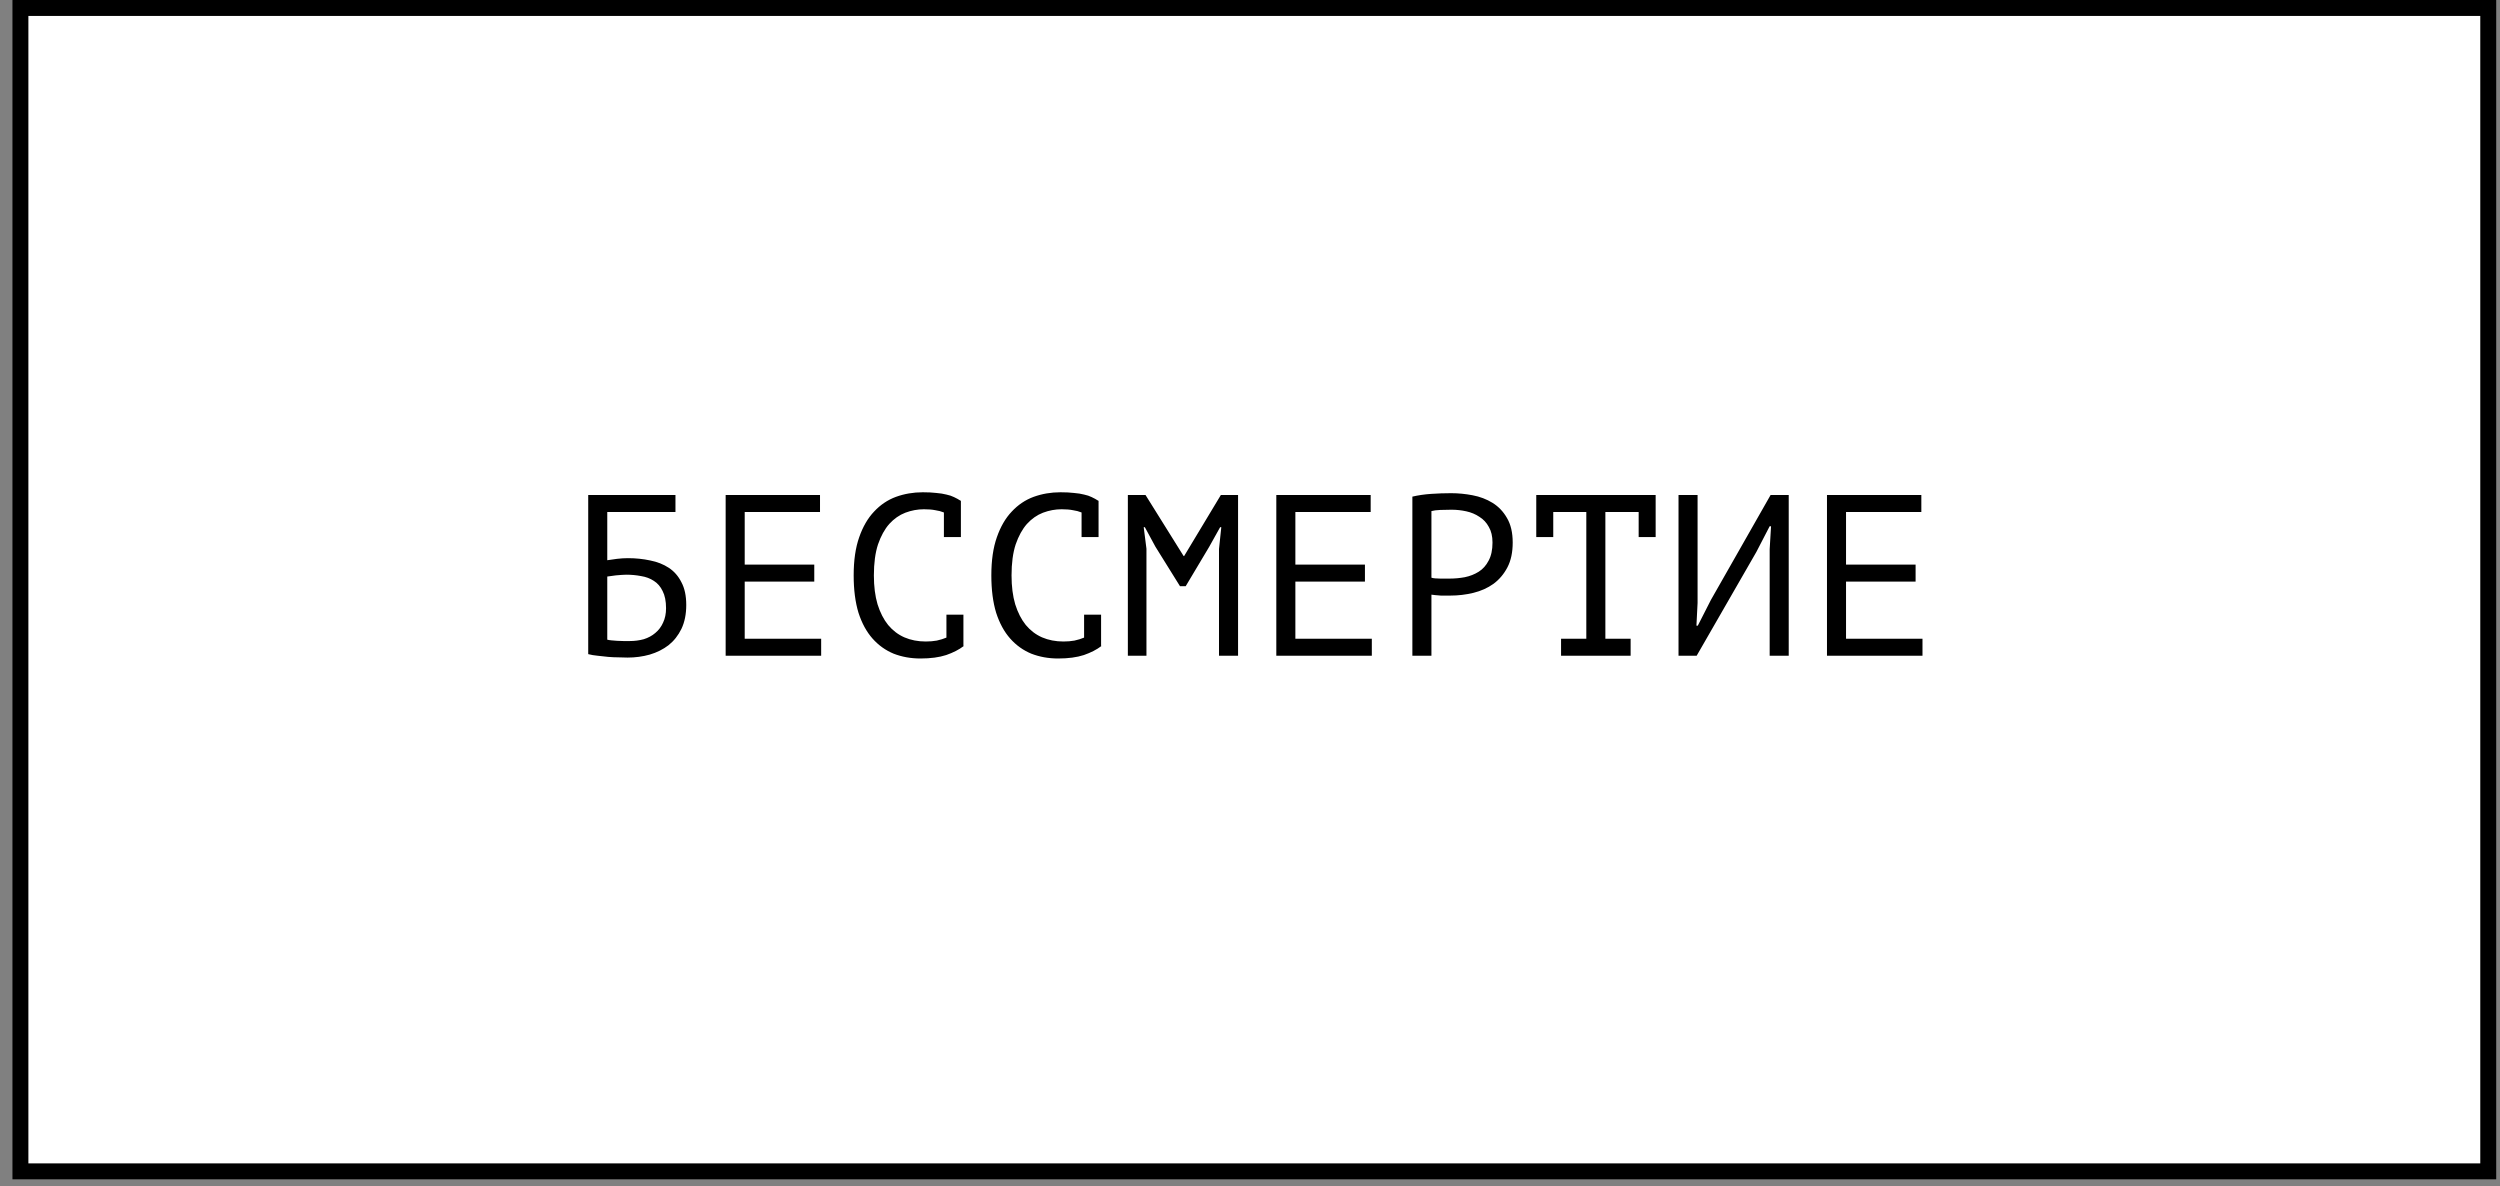
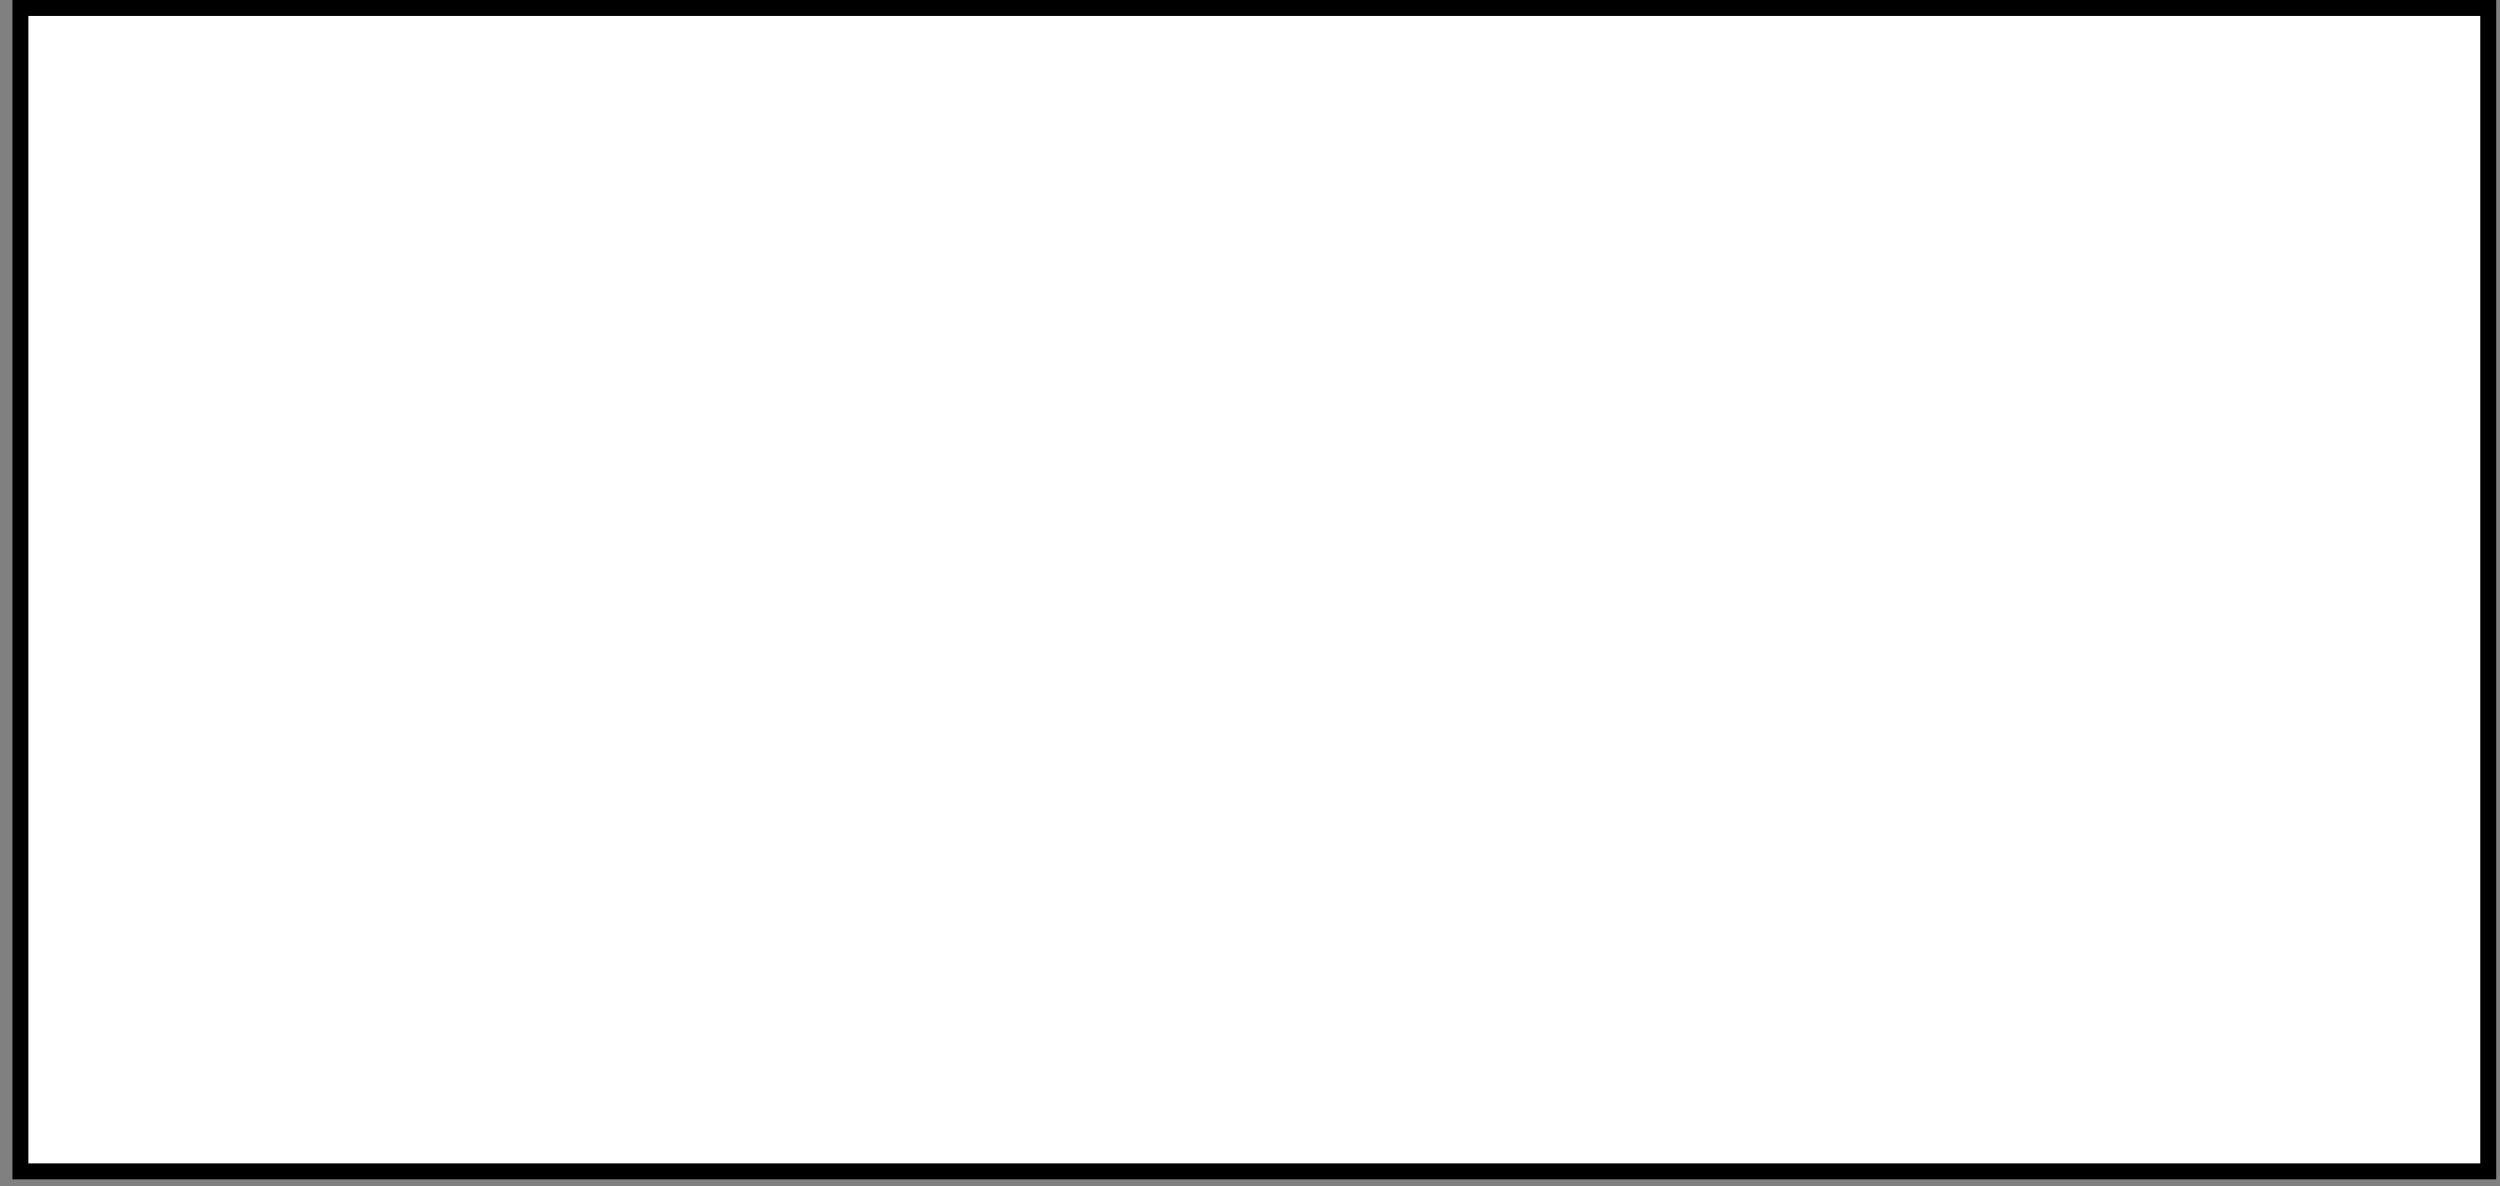
<svg xmlns="http://www.w3.org/2000/svg" width="196" height="93" viewBox="0 0 196 93" fill="none">
  <rect x="0" y="0" width="196" height="93" fill="#808080" stroke="none" />
  <rect x="1.601" y="0.625" width="193.477" height="91.209" fill="white" stroke="black" stroke-width="1.249" />
-   <path d="M46.116 38.81H52.956V40.142H47.61V43.922C47.814 43.886 48.066 43.85 48.366 43.814C48.666 43.778 48.954 43.76 49.23 43.76C49.842 43.76 50.424 43.82 50.976 43.94C51.528 44.048 52.014 44.24 52.434 44.516C52.854 44.792 53.184 45.17 53.424 45.65C53.676 46.118 53.802 46.712 53.802 47.432C53.802 48.152 53.676 48.776 53.424 49.304C53.172 49.82 52.836 50.246 52.416 50.582C51.996 50.906 51.504 51.152 50.94 51.32C50.388 51.476 49.806 51.554 49.194 51.554C48.99 51.554 48.756 51.548 48.492 51.536C48.24 51.536 47.97 51.524 47.682 51.5C47.406 51.476 47.13 51.446 46.854 51.41C46.59 51.386 46.344 51.344 46.116 51.284V38.81ZM49.374 50.258C49.758 50.258 50.124 50.21 50.472 50.114C50.82 50.006 51.12 49.844 51.372 49.628C51.636 49.412 51.84 49.142 51.984 48.818C52.14 48.494 52.218 48.116 52.218 47.684C52.218 47.132 52.128 46.682 51.948 46.334C51.78 45.986 51.552 45.722 51.264 45.542C50.976 45.35 50.64 45.224 50.256 45.164C49.884 45.092 49.494 45.056 49.086 45.056C48.978 45.056 48.852 45.062 48.708 45.074C48.564 45.086 48.42 45.098 48.276 45.11C48.132 45.122 48 45.14 47.88 45.164C47.76 45.176 47.67 45.188 47.61 45.2V50.15C47.694 50.174 47.802 50.192 47.934 50.204C48.078 50.216 48.228 50.228 48.384 50.24C48.552 50.252 48.72 50.258 48.888 50.258C49.056 50.258 49.218 50.258 49.374 50.258ZM56.891 38.81H64.289V40.142H58.385V44.264H63.839V45.596H58.385V50.078H64.379V51.41H56.891V38.81ZM74.002 40.178C73.798 40.094 73.57 40.034 73.318 39.998C73.078 39.95 72.784 39.926 72.436 39.926C71.944 39.926 71.458 40.016 70.978 40.196C70.51 40.376 70.09 40.67 69.718 41.078C69.358 41.486 69.064 42.02 68.836 42.68C68.62 43.34 68.512 44.15 68.512 45.11C68.512 45.974 68.608 46.73 68.8 47.378C69.004 48.026 69.28 48.566 69.628 48.998C69.988 49.43 70.414 49.754 70.906 49.97C71.41 50.186 71.968 50.294 72.58 50.294C72.892 50.294 73.18 50.27 73.444 50.222C73.72 50.162 73.972 50.084 74.2 49.988V48.188H75.532V50.618L75.55 50.654C75.19 50.93 74.734 51.164 74.182 51.356C73.63 51.536 72.958 51.626 72.166 51.626C71.41 51.626 70.708 51.5 70.06 51.248C69.424 50.984 68.872 50.588 68.404 50.06C67.936 49.532 67.57 48.86 67.306 48.044C67.054 47.216 66.928 46.238 66.928 45.11C66.928 43.934 67.072 42.938 67.36 42.122C67.648 41.294 68.038 40.622 68.53 40.106C69.022 39.578 69.592 39.194 70.24 38.954C70.9 38.714 71.602 38.594 72.346 38.594C72.754 38.594 73.108 38.612 73.408 38.648C73.708 38.672 73.972 38.714 74.2 38.774C74.428 38.822 74.626 38.888 74.794 38.972C74.974 39.056 75.148 39.152 75.316 39.26H75.334V42.104H74.002V40.178ZM84.795 40.178C84.591 40.094 84.363 40.034 84.111 39.998C83.871 39.95 83.577 39.926 83.229 39.926C82.737 39.926 82.251 40.016 81.771 40.196C81.303 40.376 80.883 40.67 80.511 41.078C80.151 41.486 79.857 42.02 79.629 42.68C79.413 43.34 79.305 44.15 79.305 45.11C79.305 45.974 79.401 46.73 79.593 47.378C79.797 48.026 80.073 48.566 80.421 48.998C80.781 49.43 81.207 49.754 81.699 49.97C82.203 50.186 82.761 50.294 83.373 50.294C83.685 50.294 83.973 50.27 84.237 50.222C84.513 50.162 84.765 50.084 84.993 49.988V48.188H86.325V50.618L86.343 50.654C85.983 50.93 85.527 51.164 84.975 51.356C84.423 51.536 83.751 51.626 82.959 51.626C82.203 51.626 81.501 51.5 80.853 51.248C80.217 50.984 79.665 50.588 79.197 50.06C78.729 49.532 78.363 48.86 78.099 48.044C77.847 47.216 77.721 46.238 77.721 45.11C77.721 43.934 77.865 42.938 78.153 42.122C78.441 41.294 78.831 40.622 79.323 40.106C79.815 39.578 80.385 39.194 81.033 38.954C81.693 38.714 82.395 38.594 83.139 38.594C83.547 38.594 83.901 38.612 84.201 38.648C84.501 38.672 84.765 38.714 84.993 38.774C85.221 38.822 85.419 38.888 85.587 38.972C85.767 39.056 85.941 39.152 86.109 39.26H86.127V42.104H84.795V40.178ZM95.57 43.04L95.75 41.33H95.66L94.796 42.878L92.96 45.956H92.51L90.584 42.86L89.756 41.33H89.666L89.882 43.022V51.41H88.424V38.81H89.81L92.798 43.598H92.834L95.714 38.81H97.064V51.41H95.57V43.04ZM100.063 38.81H107.461V40.142H101.557V44.264H107.011V45.596H101.557V50.078H107.551V51.41H100.063V38.81ZM110.73 38.936C111.186 38.828 111.678 38.756 112.206 38.72C112.734 38.684 113.256 38.666 113.772 38.666C114.324 38.666 114.882 38.72 115.446 38.828C116.022 38.936 116.544 39.134 117.012 39.422C117.48 39.71 117.858 40.106 118.146 40.61C118.446 41.114 118.596 41.756 118.596 42.536C118.596 43.304 118.458 43.952 118.182 44.48C117.906 45.008 117.54 45.44 117.084 45.776C116.628 46.1 116.106 46.334 115.518 46.478C114.93 46.622 114.324 46.694 113.7 46.694C113.64 46.694 113.538 46.694 113.394 46.694C113.262 46.694 113.118 46.694 112.962 46.694C112.818 46.682 112.674 46.67 112.53 46.658C112.386 46.646 112.284 46.634 112.224 46.622V51.41H110.73V38.936ZM113.808 39.962C113.496 39.962 113.196 39.968 112.908 39.98C112.62 39.992 112.392 40.022 112.224 40.07V45.29C112.284 45.314 112.38 45.332 112.512 45.344C112.644 45.344 112.782 45.35 112.926 45.362C113.07 45.362 113.208 45.362 113.34 45.362C113.472 45.362 113.568 45.362 113.628 45.362C114.036 45.362 114.438 45.326 114.834 45.254C115.242 45.17 115.608 45.026 115.932 44.822C116.256 44.618 116.514 44.33 116.706 43.958C116.91 43.586 117.012 43.112 117.012 42.536C117.012 42.044 116.916 41.636 116.724 41.312C116.544 40.976 116.298 40.712 115.986 40.52C115.686 40.316 115.344 40.172 114.96 40.088C114.576 40.004 114.192 39.962 113.808 39.962ZM120.443 38.81H129.803V42.104H128.471V40.142H125.861V50.078H127.841V51.41H122.387V50.078H124.367V40.142H121.775V42.104H120.443V38.81ZM138.742 43.058L138.85 41.258H138.742L137.698 43.274L133.018 51.41H131.596V38.81H133.09V47.27L133 49.052H133.108L134.134 47.036L138.814 38.81H140.236V51.41H138.742V43.058ZM143.235 38.81H150.633V40.142H144.729V44.264H150.183V45.596H144.729V50.078H150.723V51.41H143.235V38.81Z" fill="black" />
</svg>